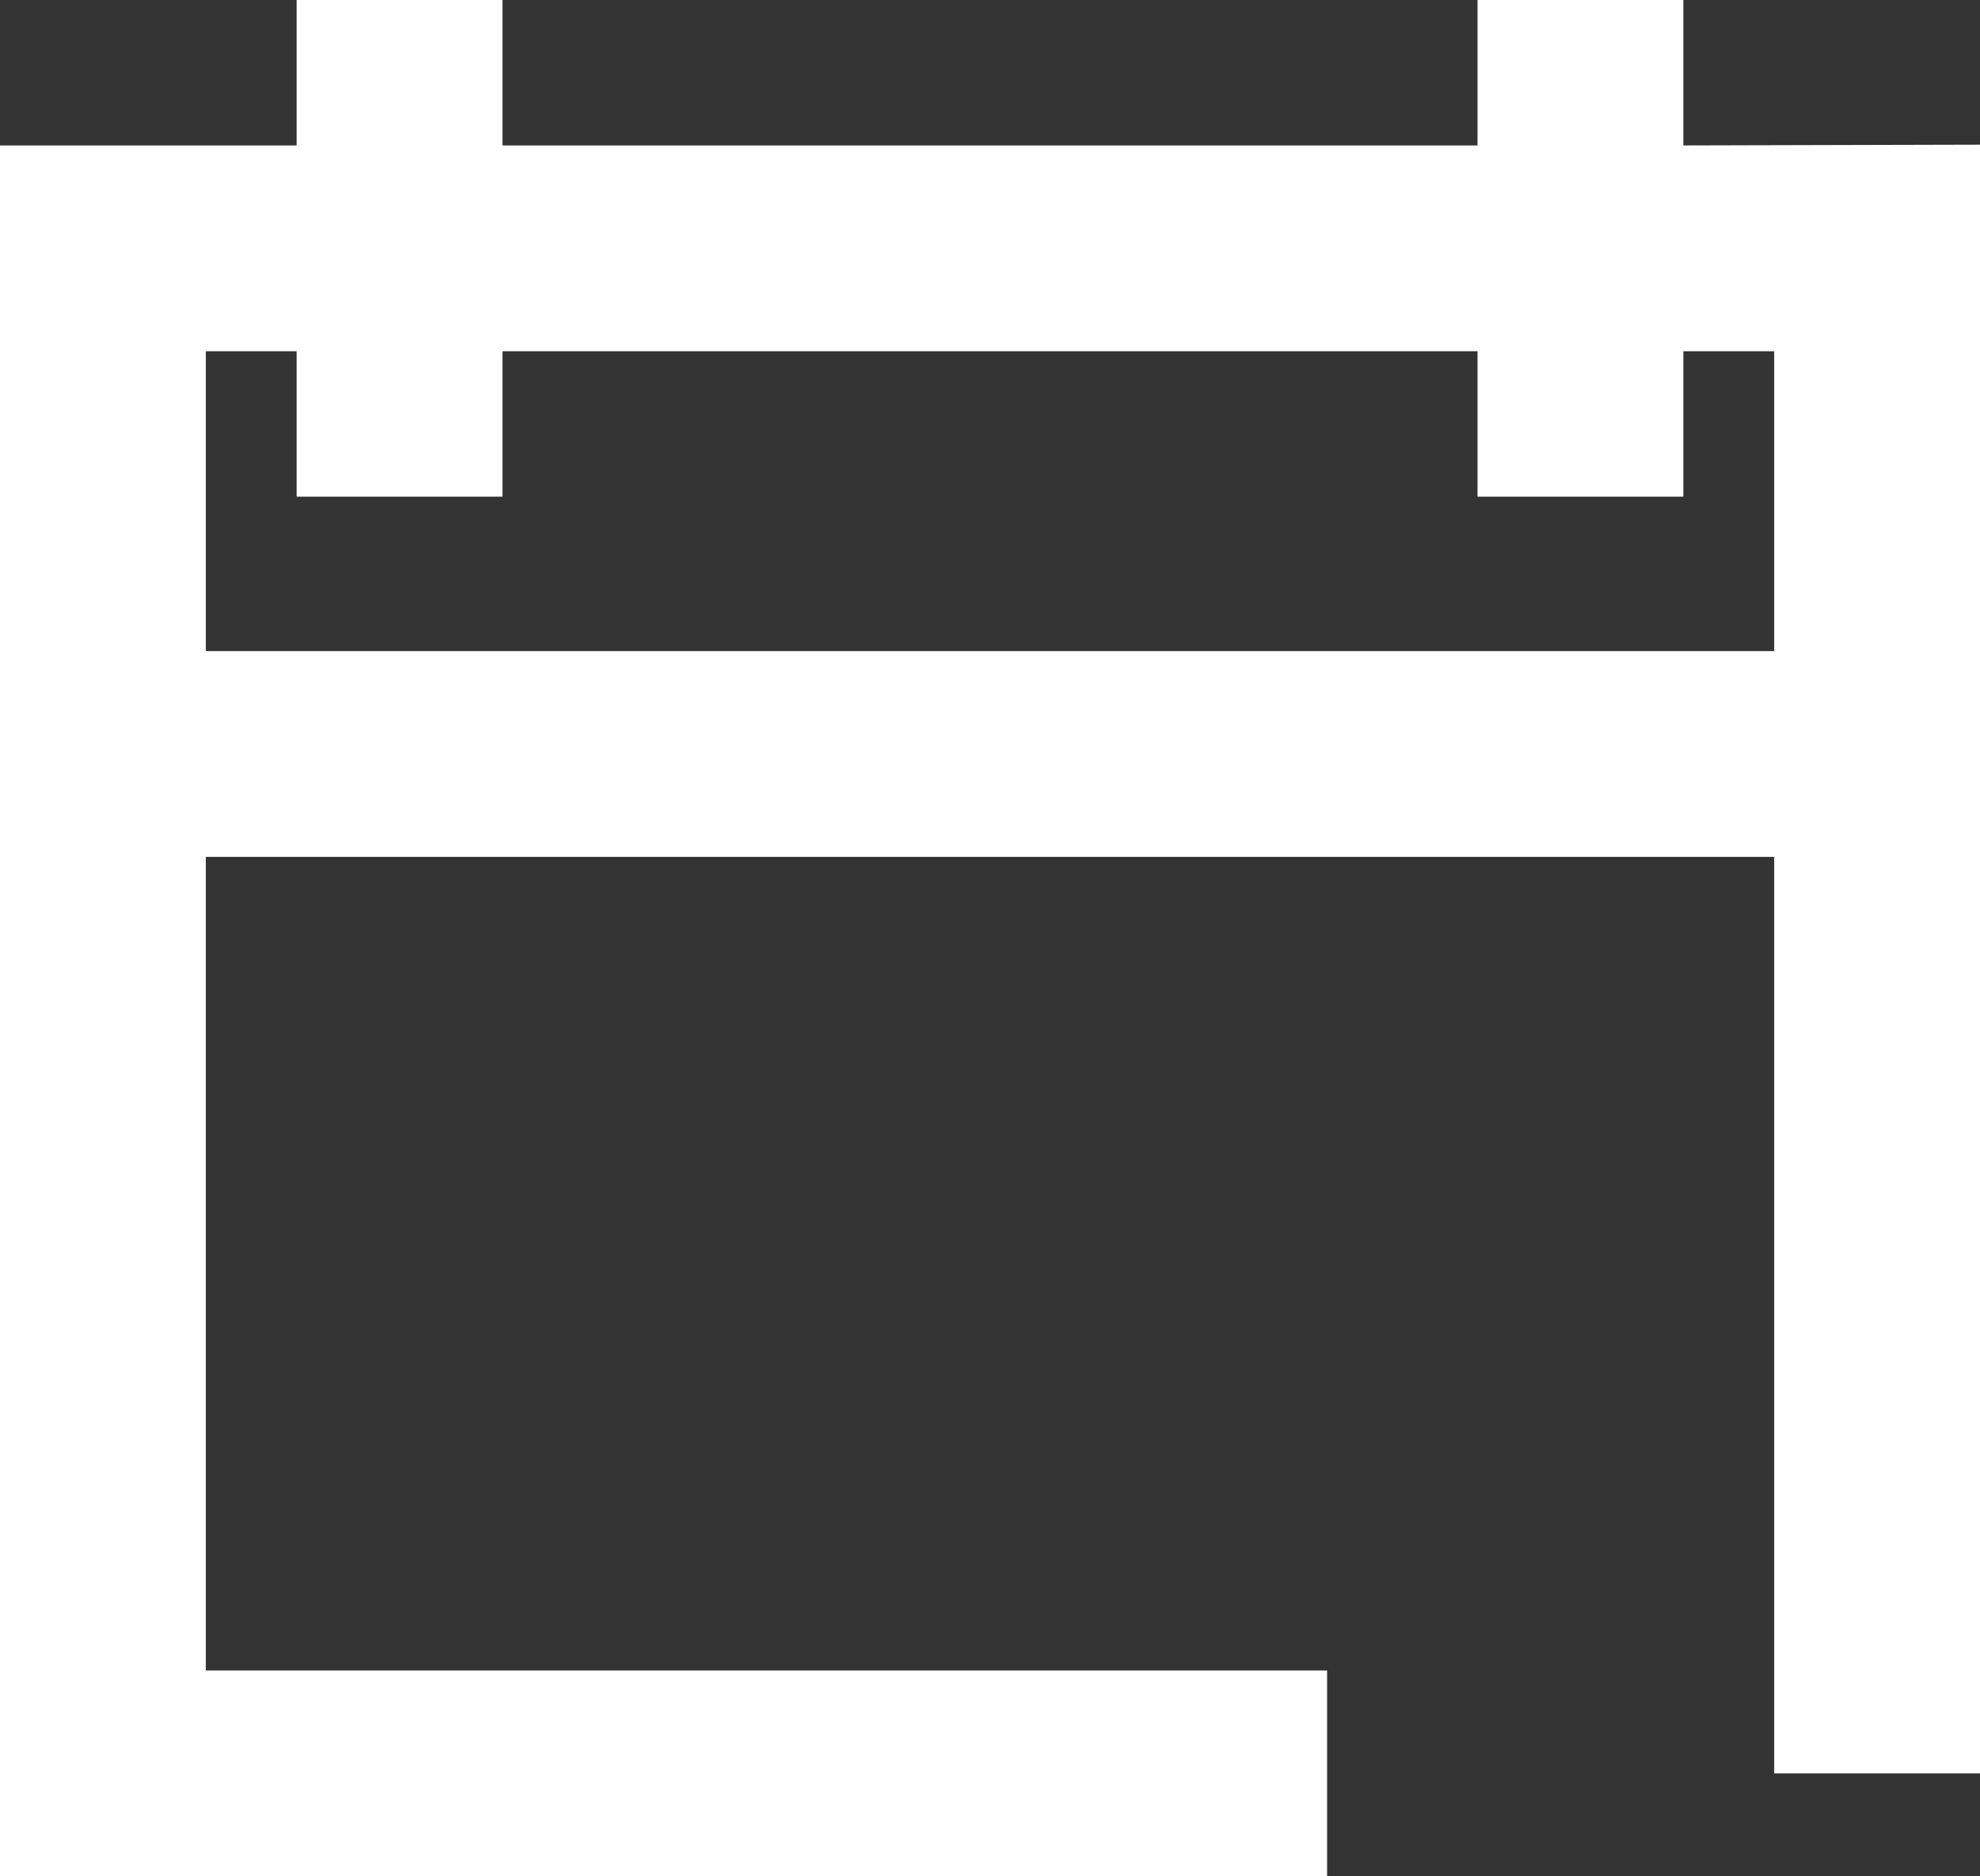
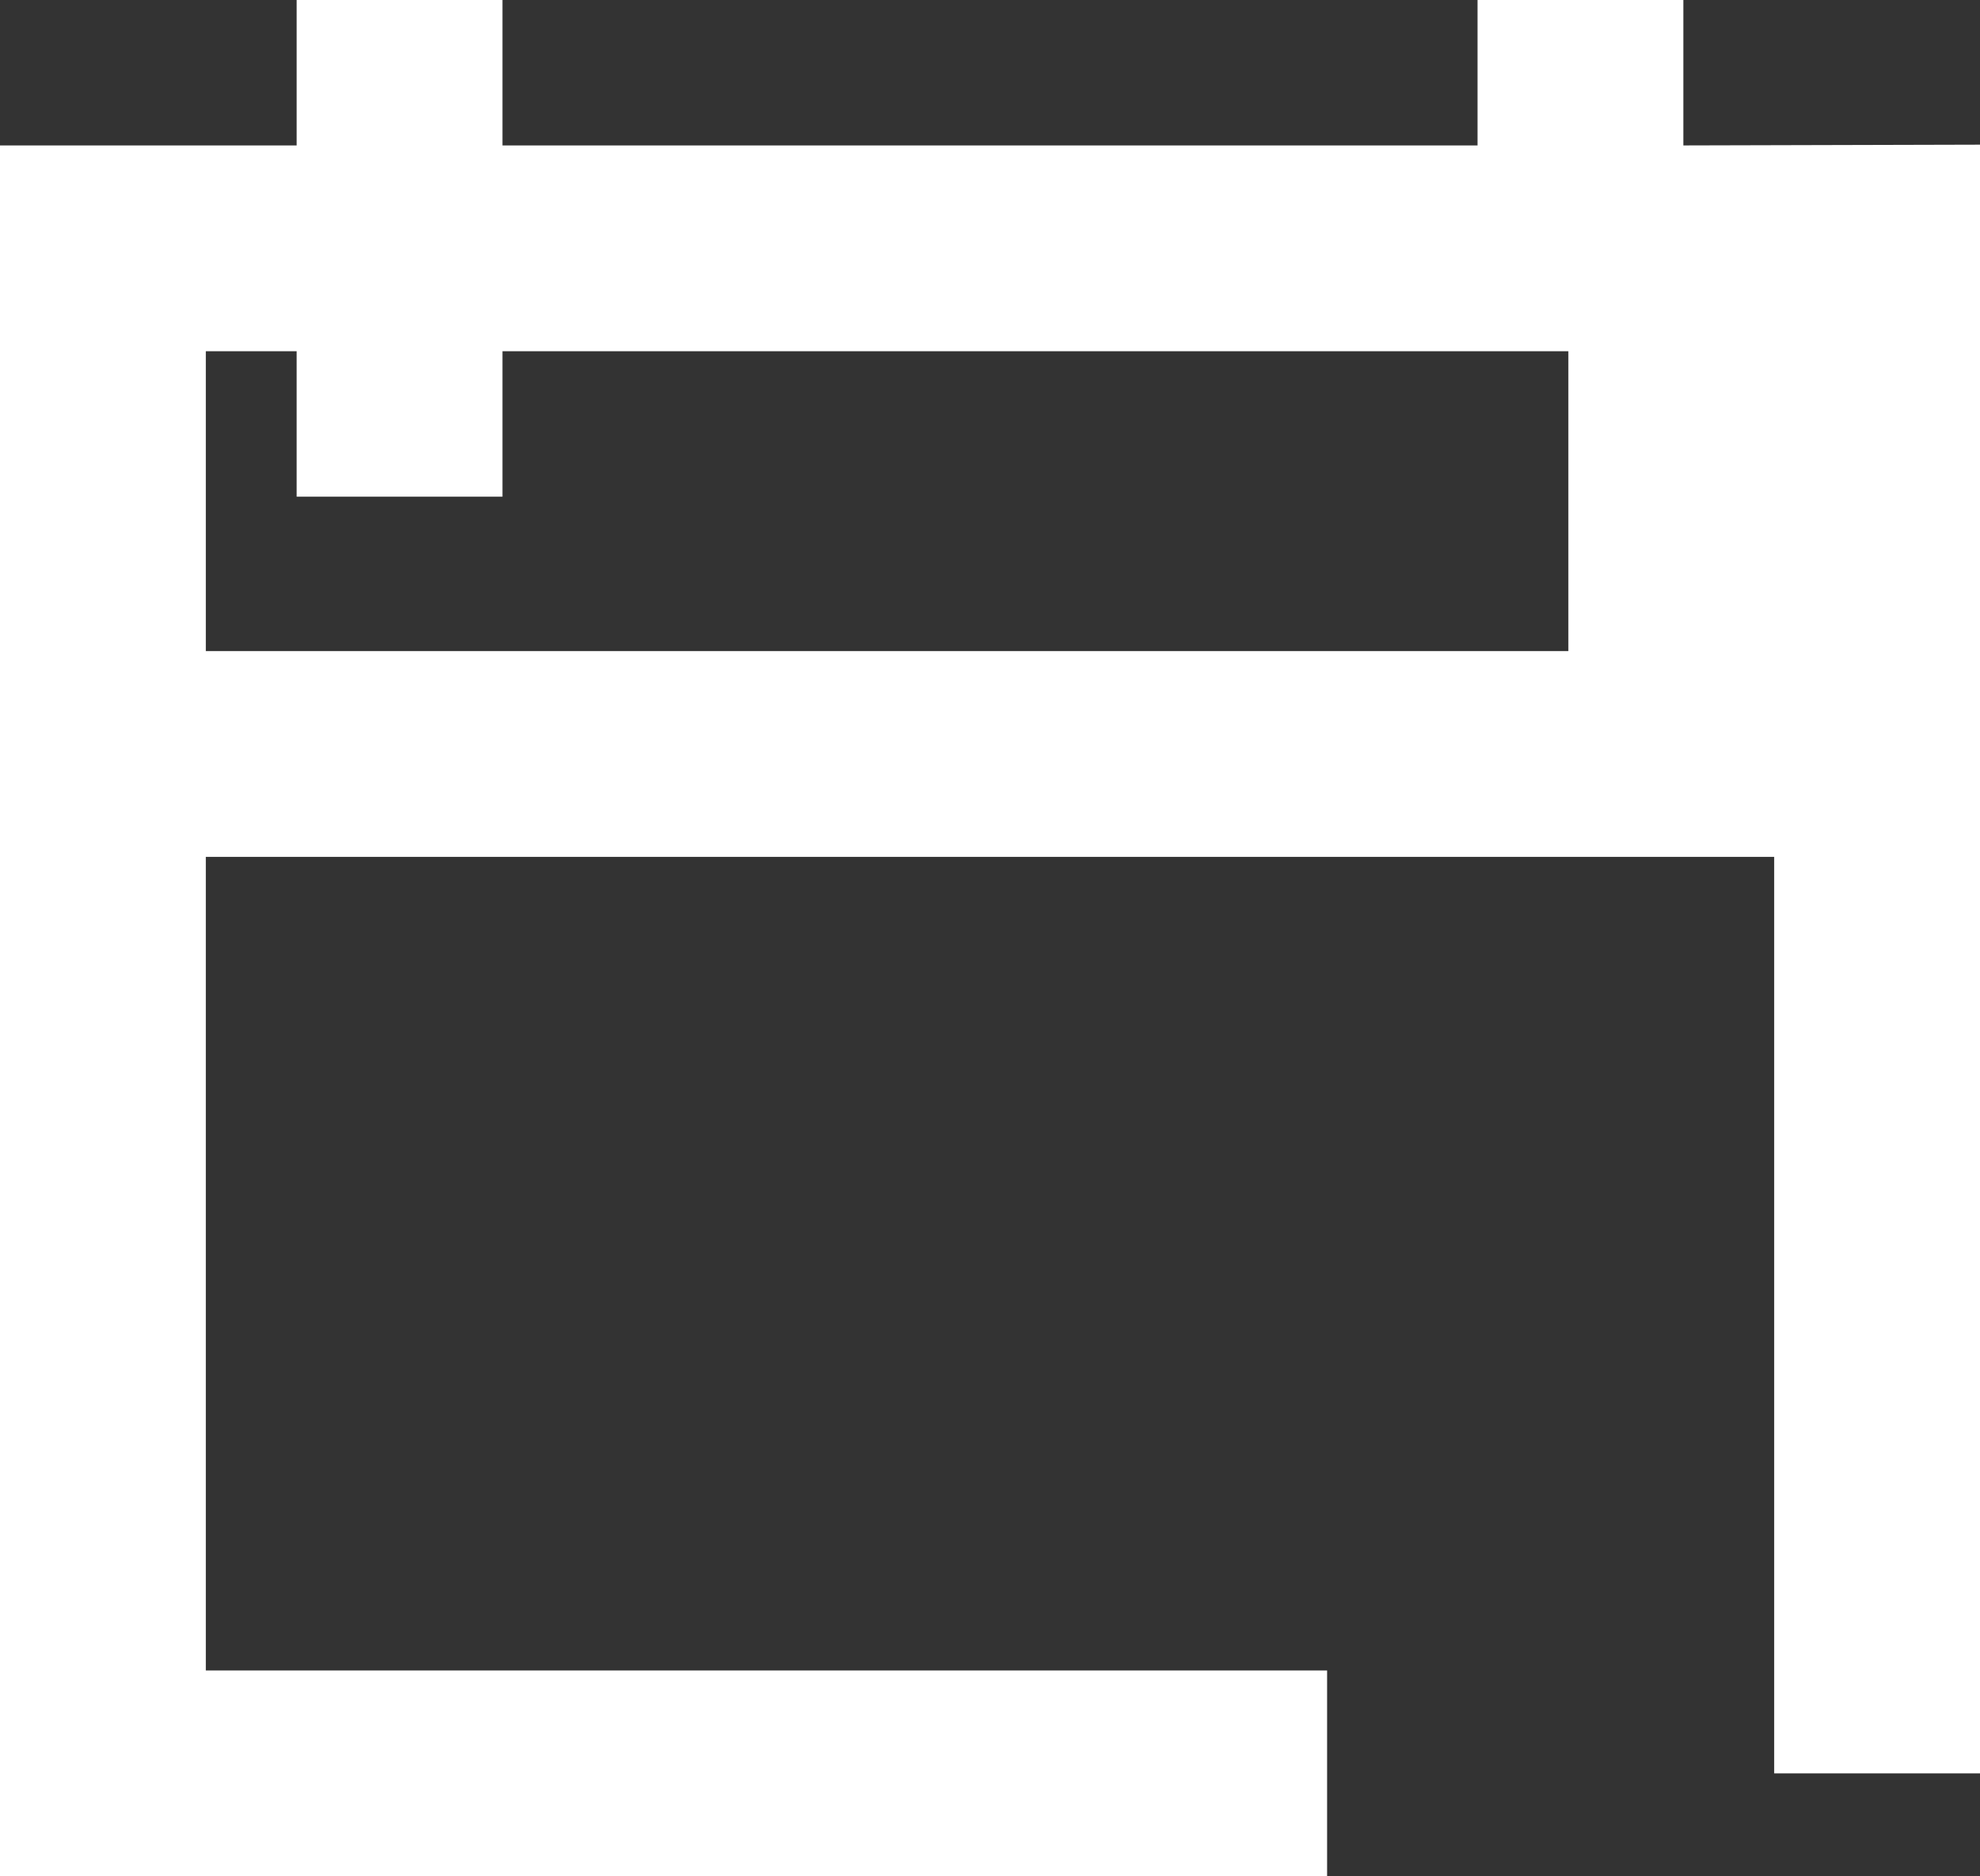
<svg xmlns="http://www.w3.org/2000/svg" width="10.332" height="9.792" viewBox="0 0 10.332 9.792">
  <rect x="0" y="0" width="10.332" height="9.792" fill="#333333" stroke="none" />
-   <path id="Path_94" data-name="Path 94" d="M-62.708-1.091V-1.85h-1.074v.759H-68.87V-1.85h-1.074v.759h-1.548V7.942h6.925V6.868h-5.851V2.622h8.184V7.405h1.074v-8.5Zm-7.71,2.639V-.017h.474V.742h1.074V-.017h5.088V.742h1.074V-.017h.474V1.548Z" transform="translate(71.492 1.85)" fill="#fff" />
+   <path id="Path_94" data-name="Path 94" d="M-62.708-1.091V-1.85h-1.074v.759H-68.87V-1.85h-1.074v.759h-1.548V7.942h6.925V6.868h-5.851V2.622h8.184V7.405h1.074v-8.5Zm-7.71,2.639V-.017h.474V.742h1.074V-.017h5.088V.742V-.017h.474V1.548Z" transform="translate(71.492 1.85)" fill="#fff" />
</svg>